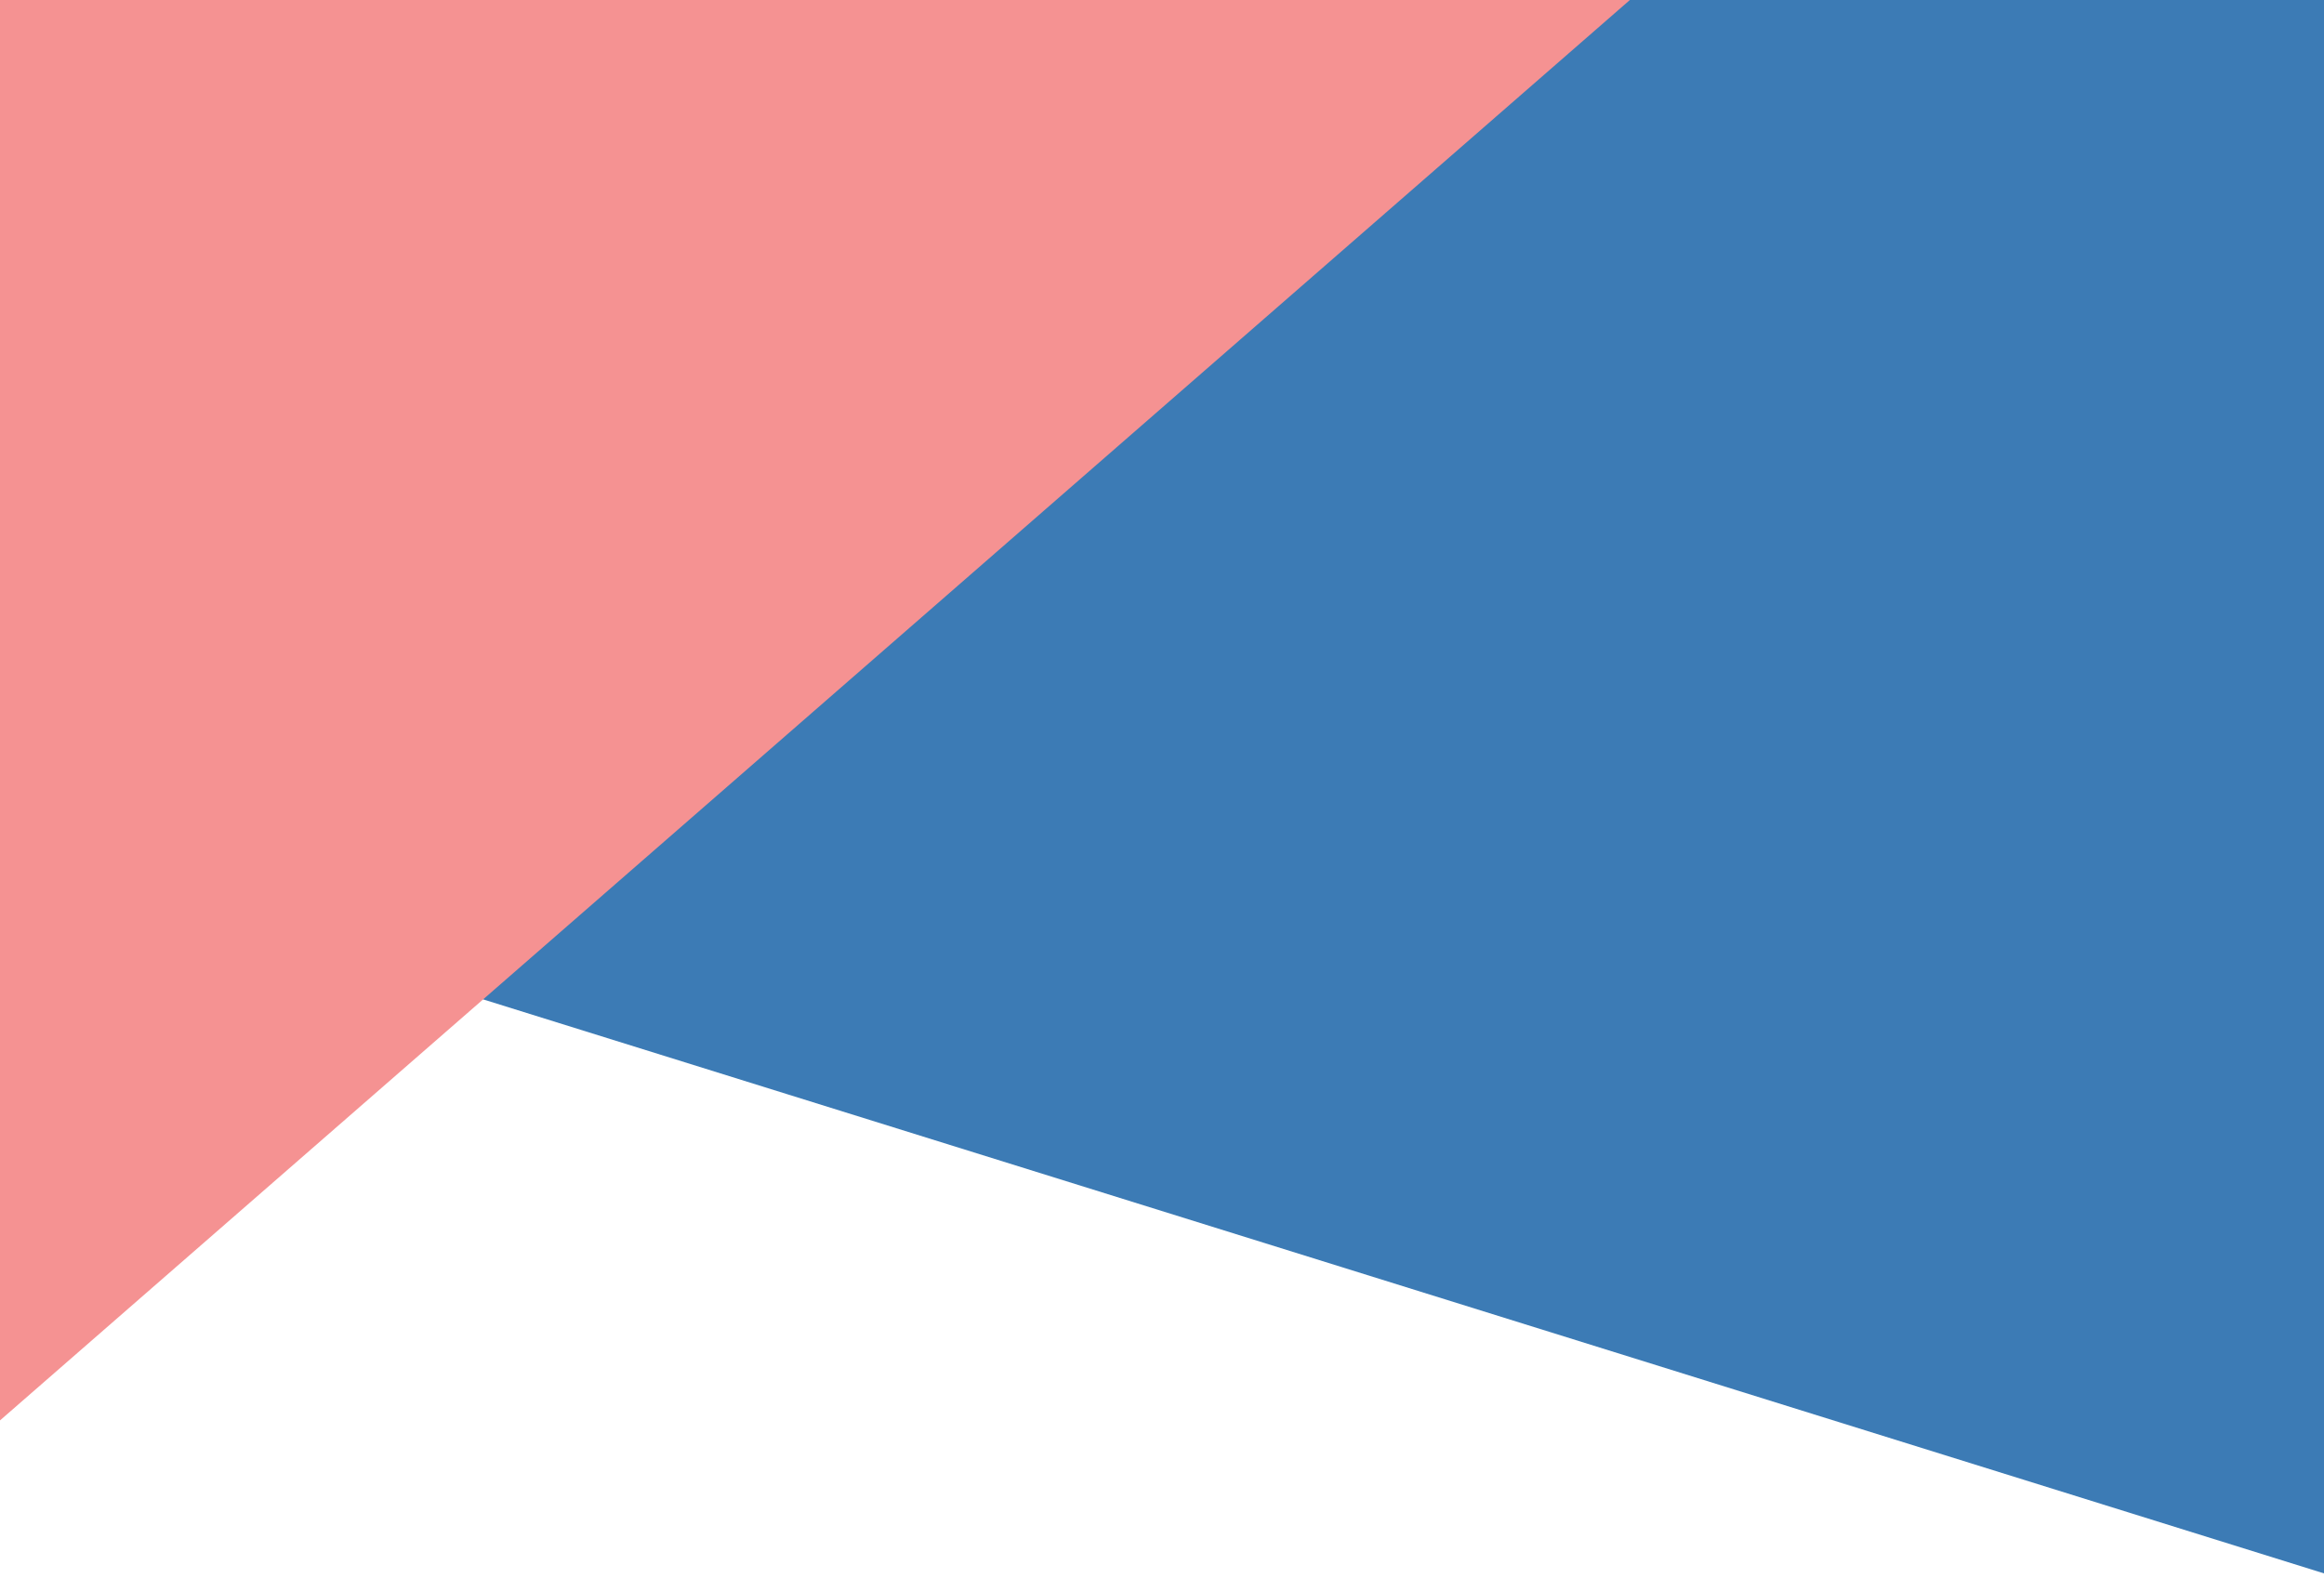
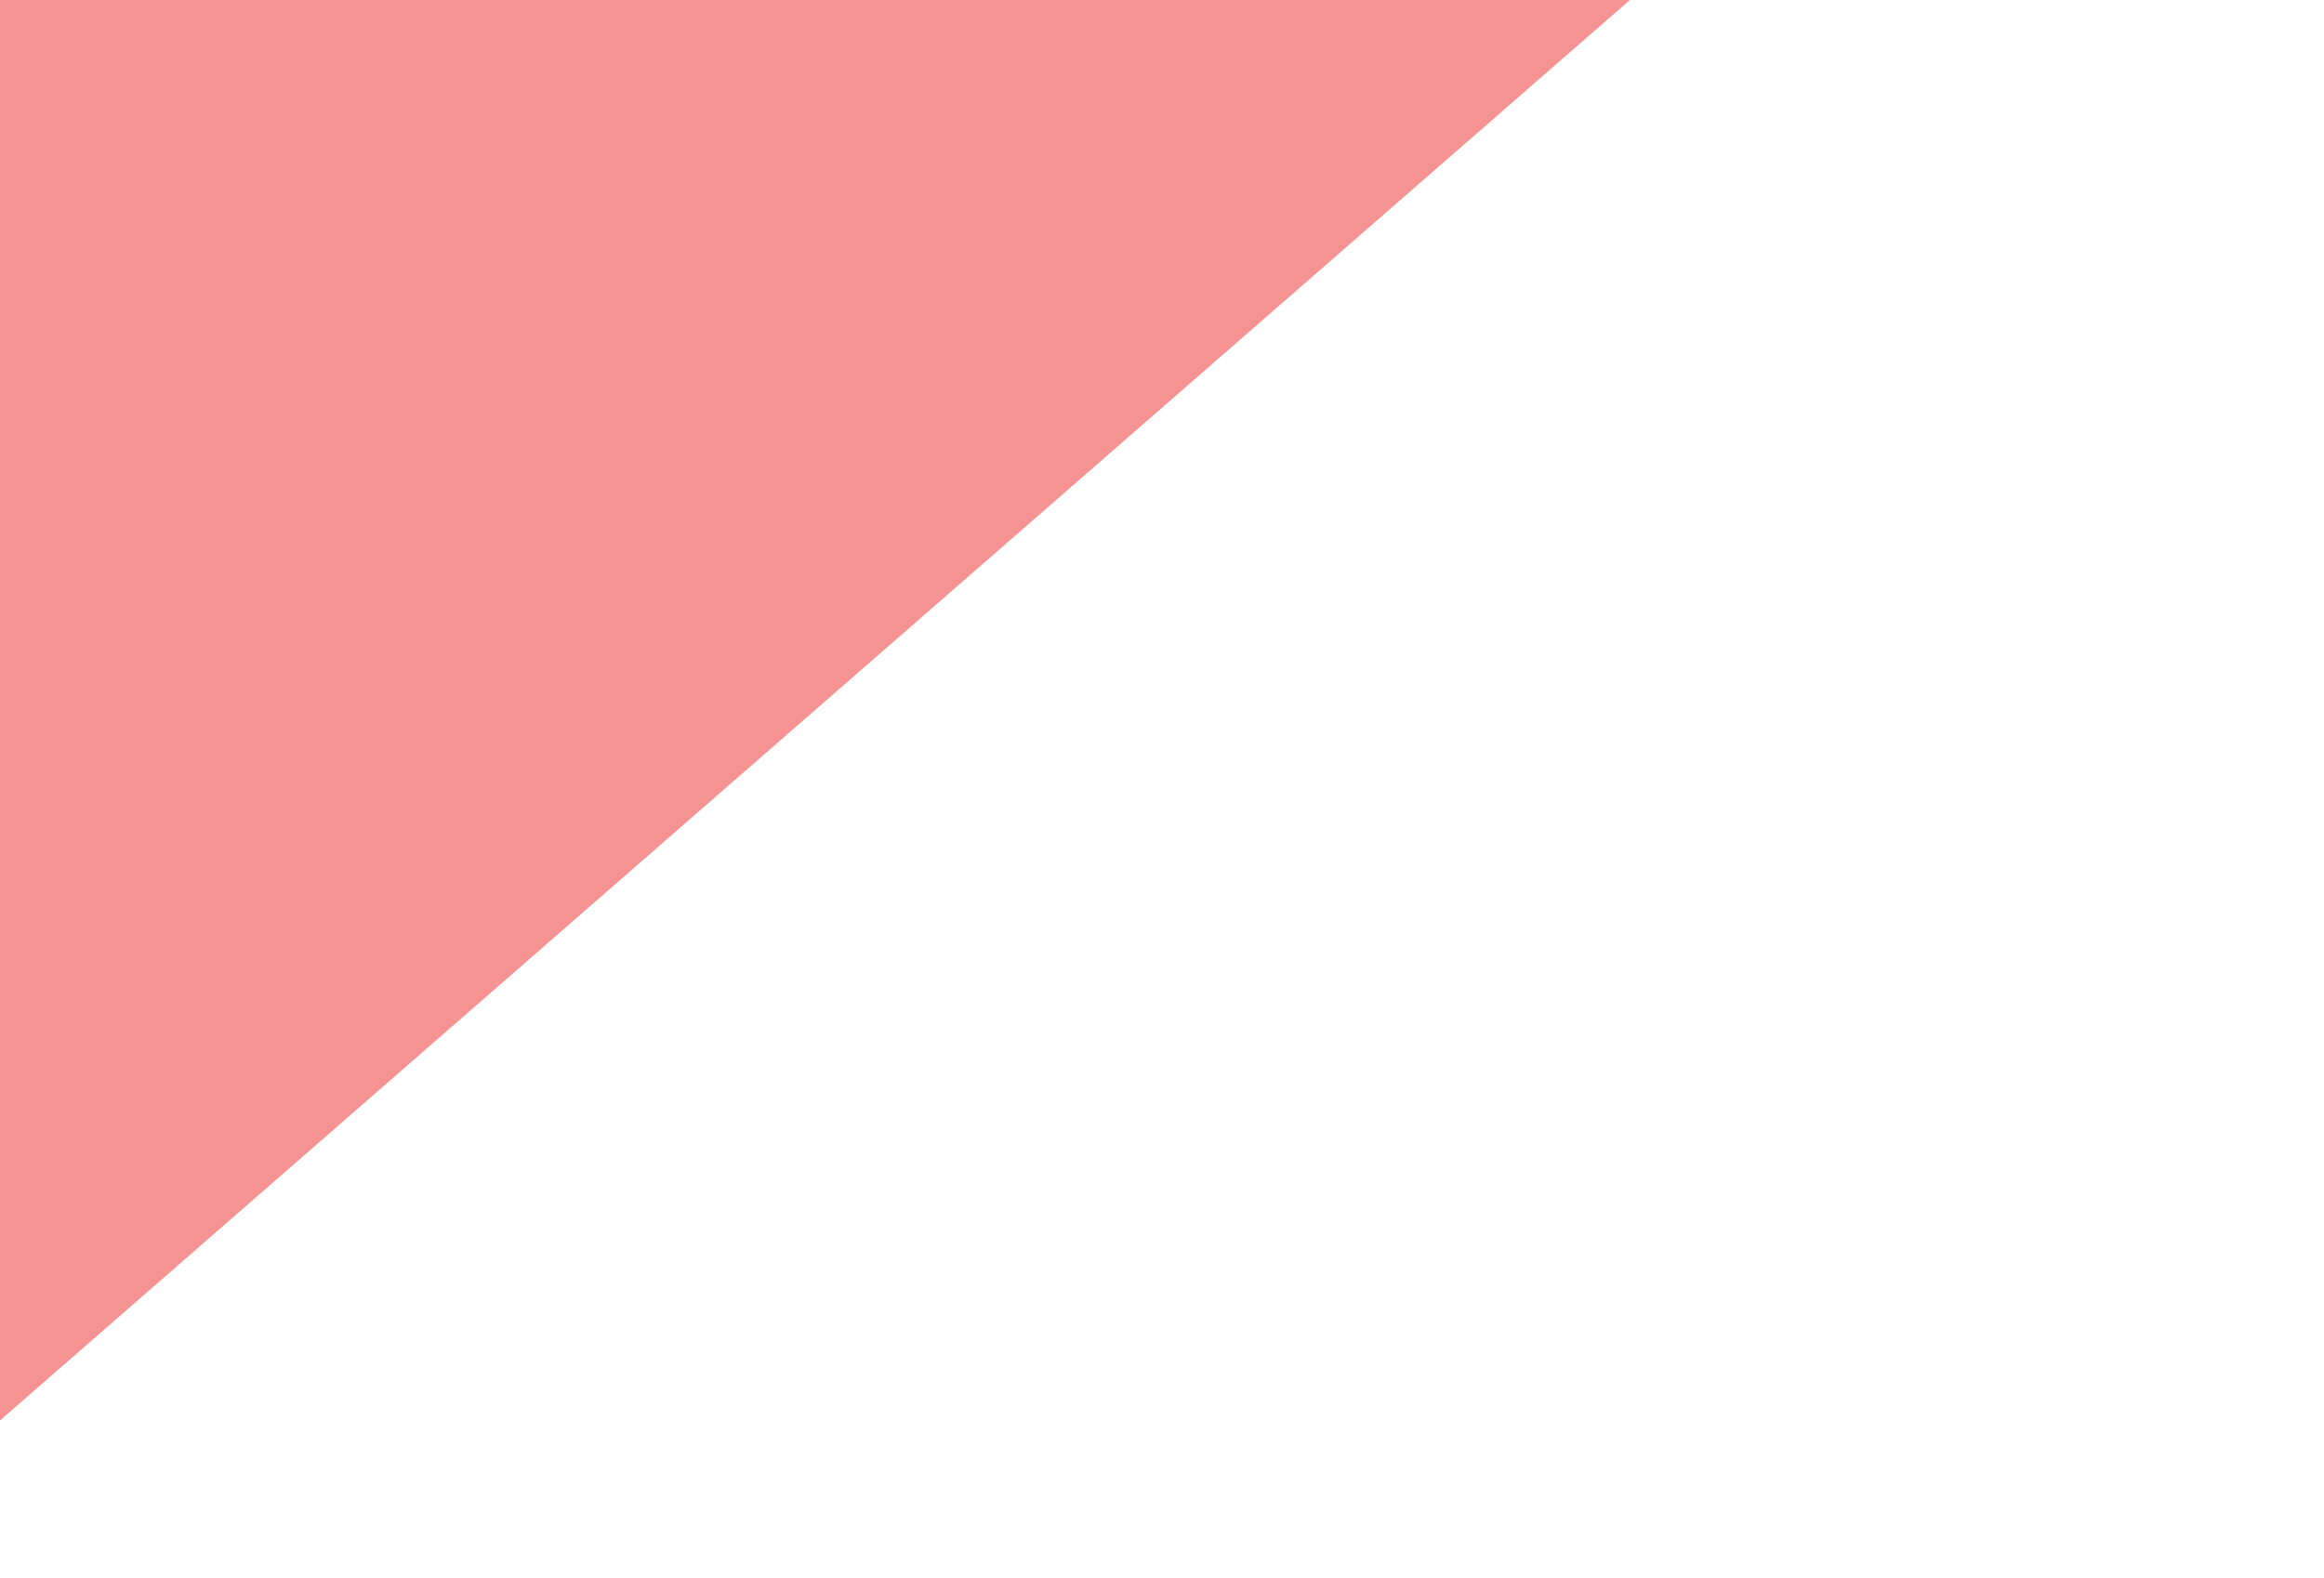
<svg xmlns="http://www.w3.org/2000/svg" width="1440" height="978" viewBox="0 0 1440 978" fill="none">
  <g clip-path="url(#clip0_1900_719)">
-     <path d="M1449.02 978L88 553.5V-176H1813V678L1449.02 978Z" fill="#3C7BB5" />
    <path d="M-38 913.5L1112 -89L-38 -212V913.5Z" fill="#F59292" />
  </g>
  <defs>
    <clipPath id="clip0_1900_719">
      <rect width="1440" height="978" fill="white" />
    </clipPath>
  </defs>
</svg>